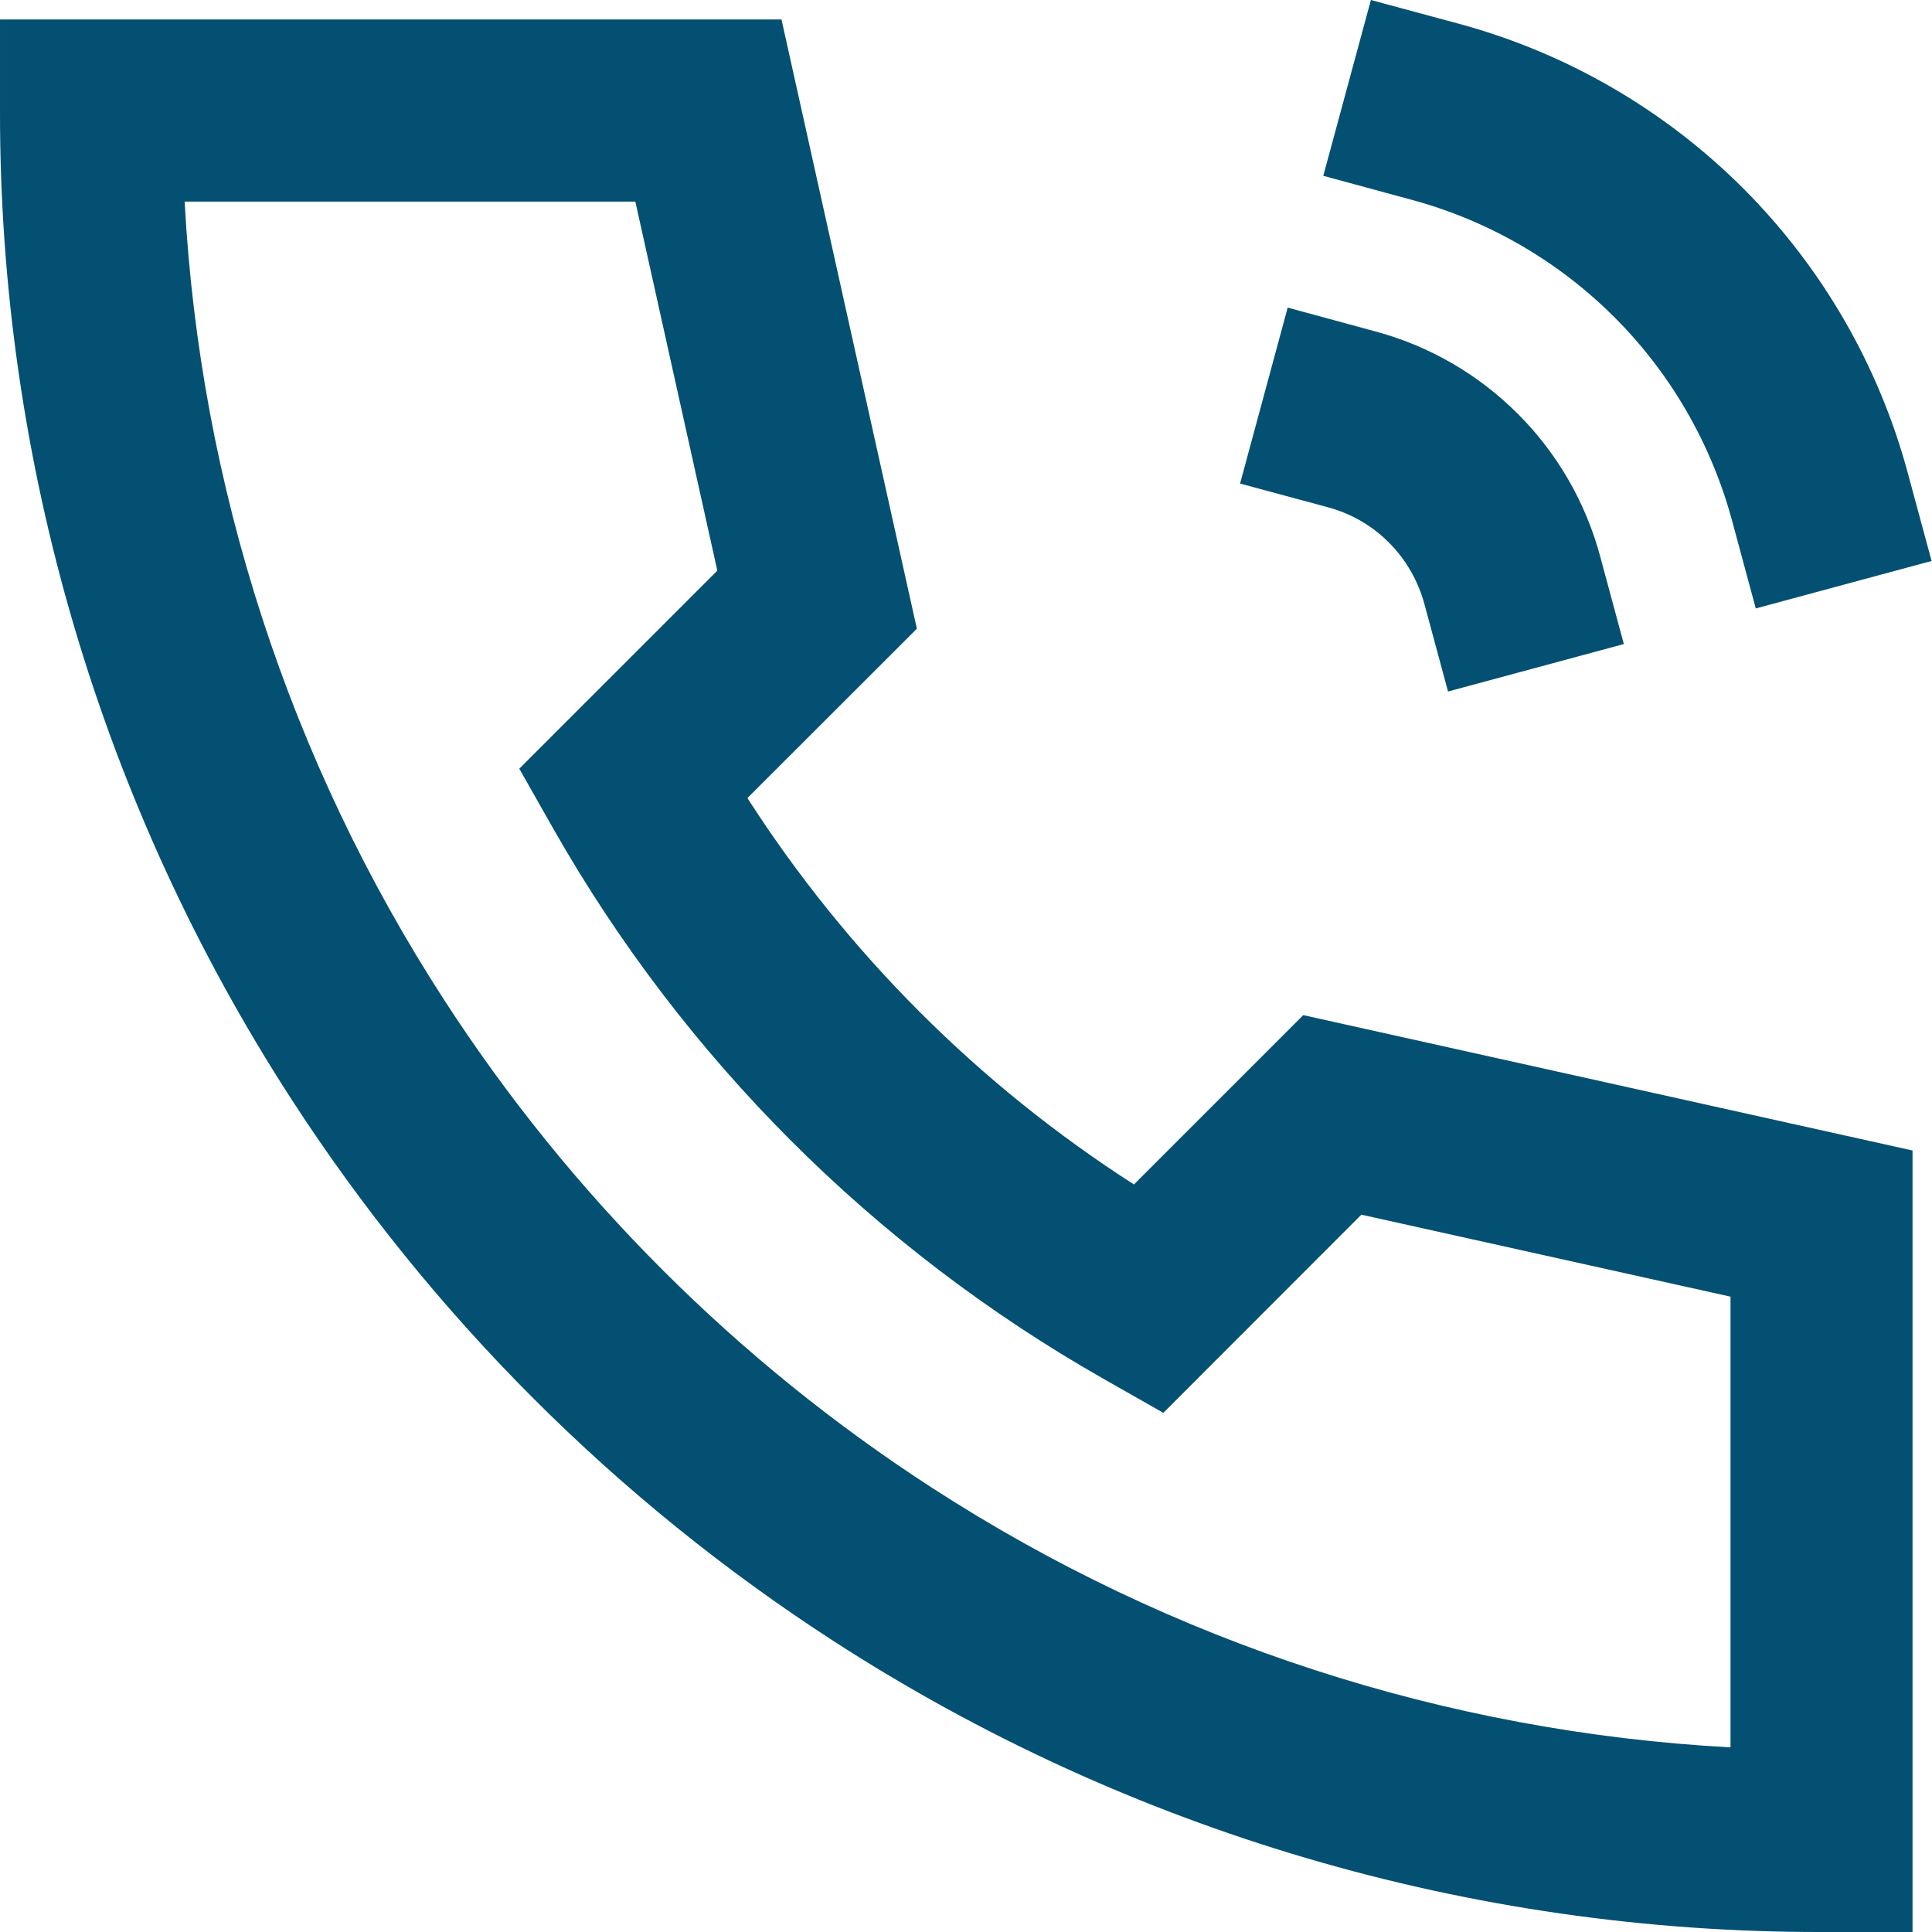
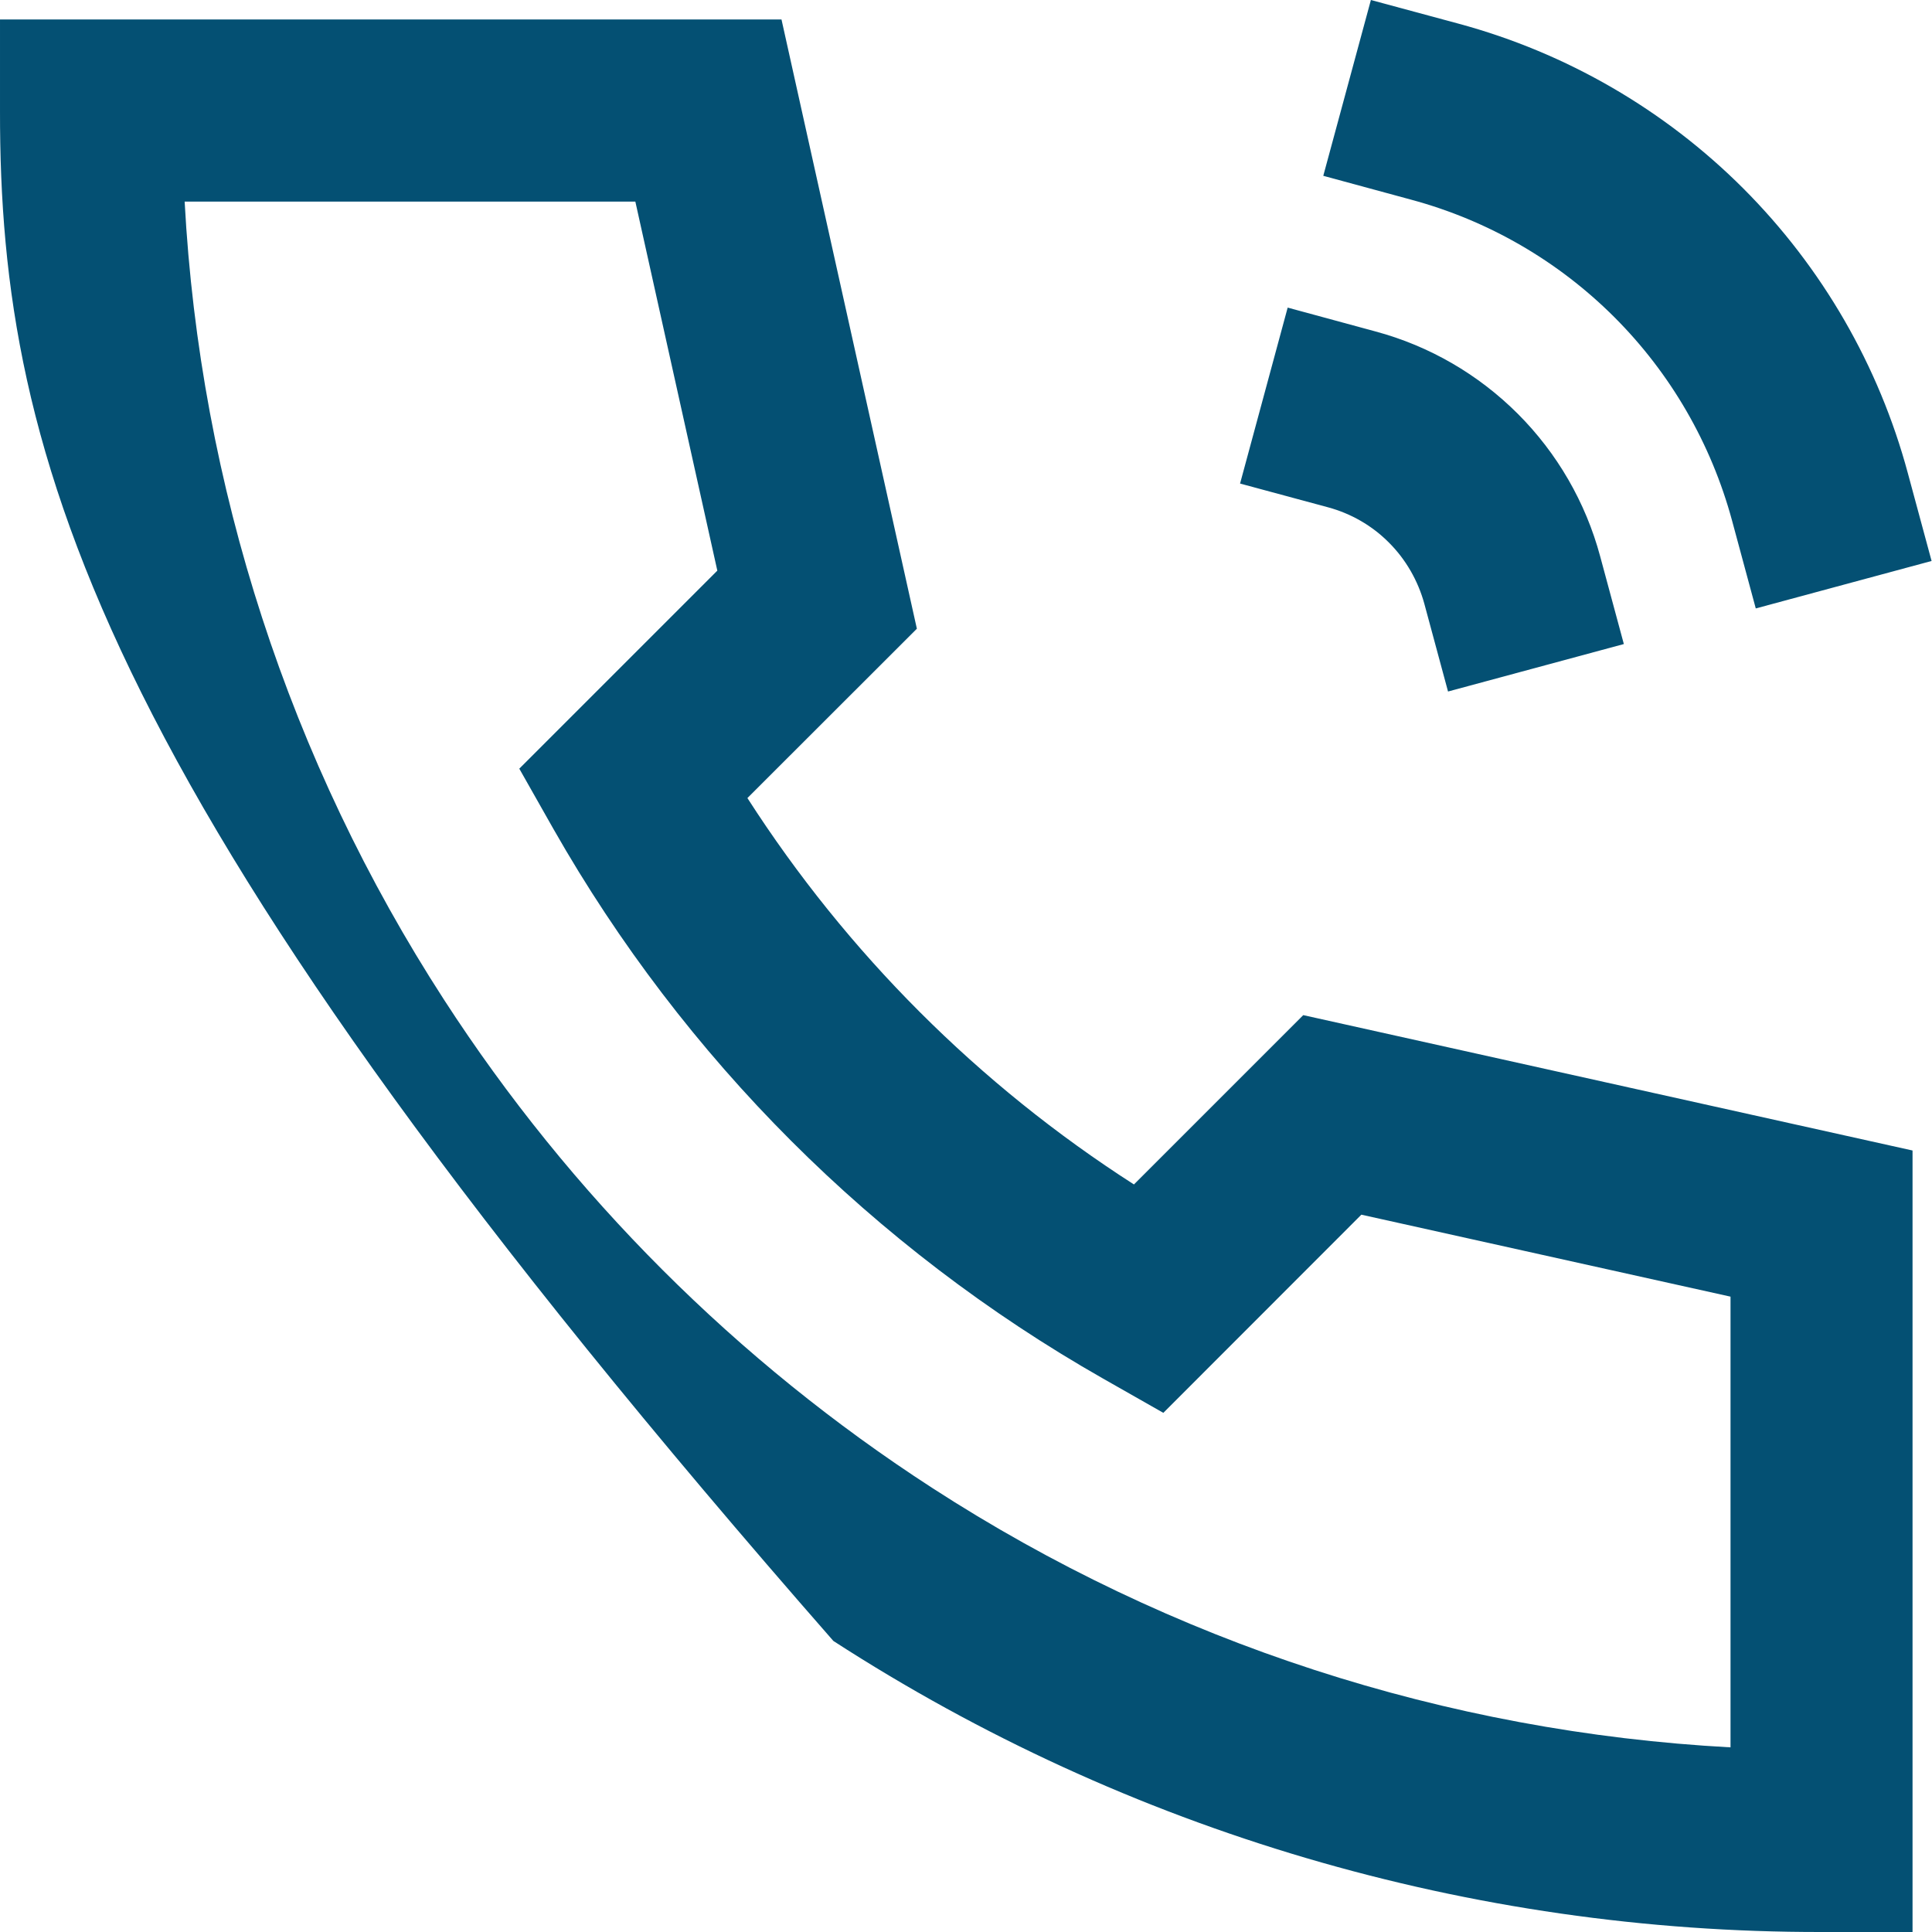
<svg xmlns="http://www.w3.org/2000/svg" fill="none" viewBox="0 0 14 14" height="14" width="14">
-   <path fill="#045073" d="M9.934 0L10.571 0.172C11.351 0.383 12.062 0.795 12.633 1.366C13.204 1.938 13.615 2.649 13.825 3.429L13.997 4.065L12.723 4.409L12.551 3.772C12.4 3.215 12.107 2.707 11.699 2.299C11.291 1.891 10.783 1.597 10.226 1.447L9.589 1.274L9.934 0ZM1.56154e-05 0.141H5.663L6.644 4.556L5.416 5.783C6.138 6.907 7.093 7.862 8.217 8.583L9.444 7.356L13.859 8.337V14H13.2C10.659 14.004 8.172 13.271 6.039 11.891C4.466 10.873 3.127 9.534 2.109 7.961C0.729 5.828 -0.004 3.341 1.56154e-05 0.801V0.141ZM1.338 1.461C1.449 3.52 2.097 5.514 3.218 7.245C4.134 8.66 5.34 9.866 6.755 10.782C8.486 11.903 10.48 12.551 12.54 12.662V9.396L9.865 8.802L8.43 10.238L7.992 9.989C6.331 9.044 4.956 7.669 4.011 6.008L3.763 5.57L5.198 4.135L4.604 1.461H1.338ZM9.331 2.229L9.968 2.402C10.358 2.507 10.713 2.713 10.999 2.999C11.284 3.284 11.49 3.64 11.595 4.03L11.767 4.667L10.493 5.011L10.321 4.374C10.275 4.207 10.187 4.054 10.065 3.932C9.943 3.809 9.79 3.721 9.623 3.676L8.986 3.504L9.331 2.229Z" id="Vector" />
+   <path fill="#045073" d="M9.934 0L10.571 0.172C11.351 0.383 12.062 0.795 12.633 1.366C13.204 1.938 13.615 2.649 13.825 3.429L13.997 4.065L12.723 4.409L12.551 3.772C12.4 3.215 12.107 2.707 11.699 2.299C11.291 1.891 10.783 1.597 10.226 1.447L9.589 1.274L9.934 0ZM1.56154e-05 0.141H5.663L6.644 4.556L5.416 5.783C6.138 6.907 7.093 7.862 8.217 8.583L9.444 7.356L13.859 8.337V14H13.2C10.659 14.004 8.172 13.271 6.039 11.891C0.729 5.828 -0.004 3.341 1.56154e-05 0.801V0.141ZM1.338 1.461C1.449 3.52 2.097 5.514 3.218 7.245C4.134 8.66 5.34 9.866 6.755 10.782C8.486 11.903 10.48 12.551 12.54 12.662V9.396L9.865 8.802L8.43 10.238L7.992 9.989C6.331 9.044 4.956 7.669 4.011 6.008L3.763 5.57L5.198 4.135L4.604 1.461H1.338ZM9.331 2.229L9.968 2.402C10.358 2.507 10.713 2.713 10.999 2.999C11.284 3.284 11.49 3.64 11.595 4.03L11.767 4.667L10.493 5.011L10.321 4.374C10.275 4.207 10.187 4.054 10.065 3.932C9.943 3.809 9.79 3.721 9.623 3.676L8.986 3.504L9.331 2.229Z" id="Vector" />
</svg>